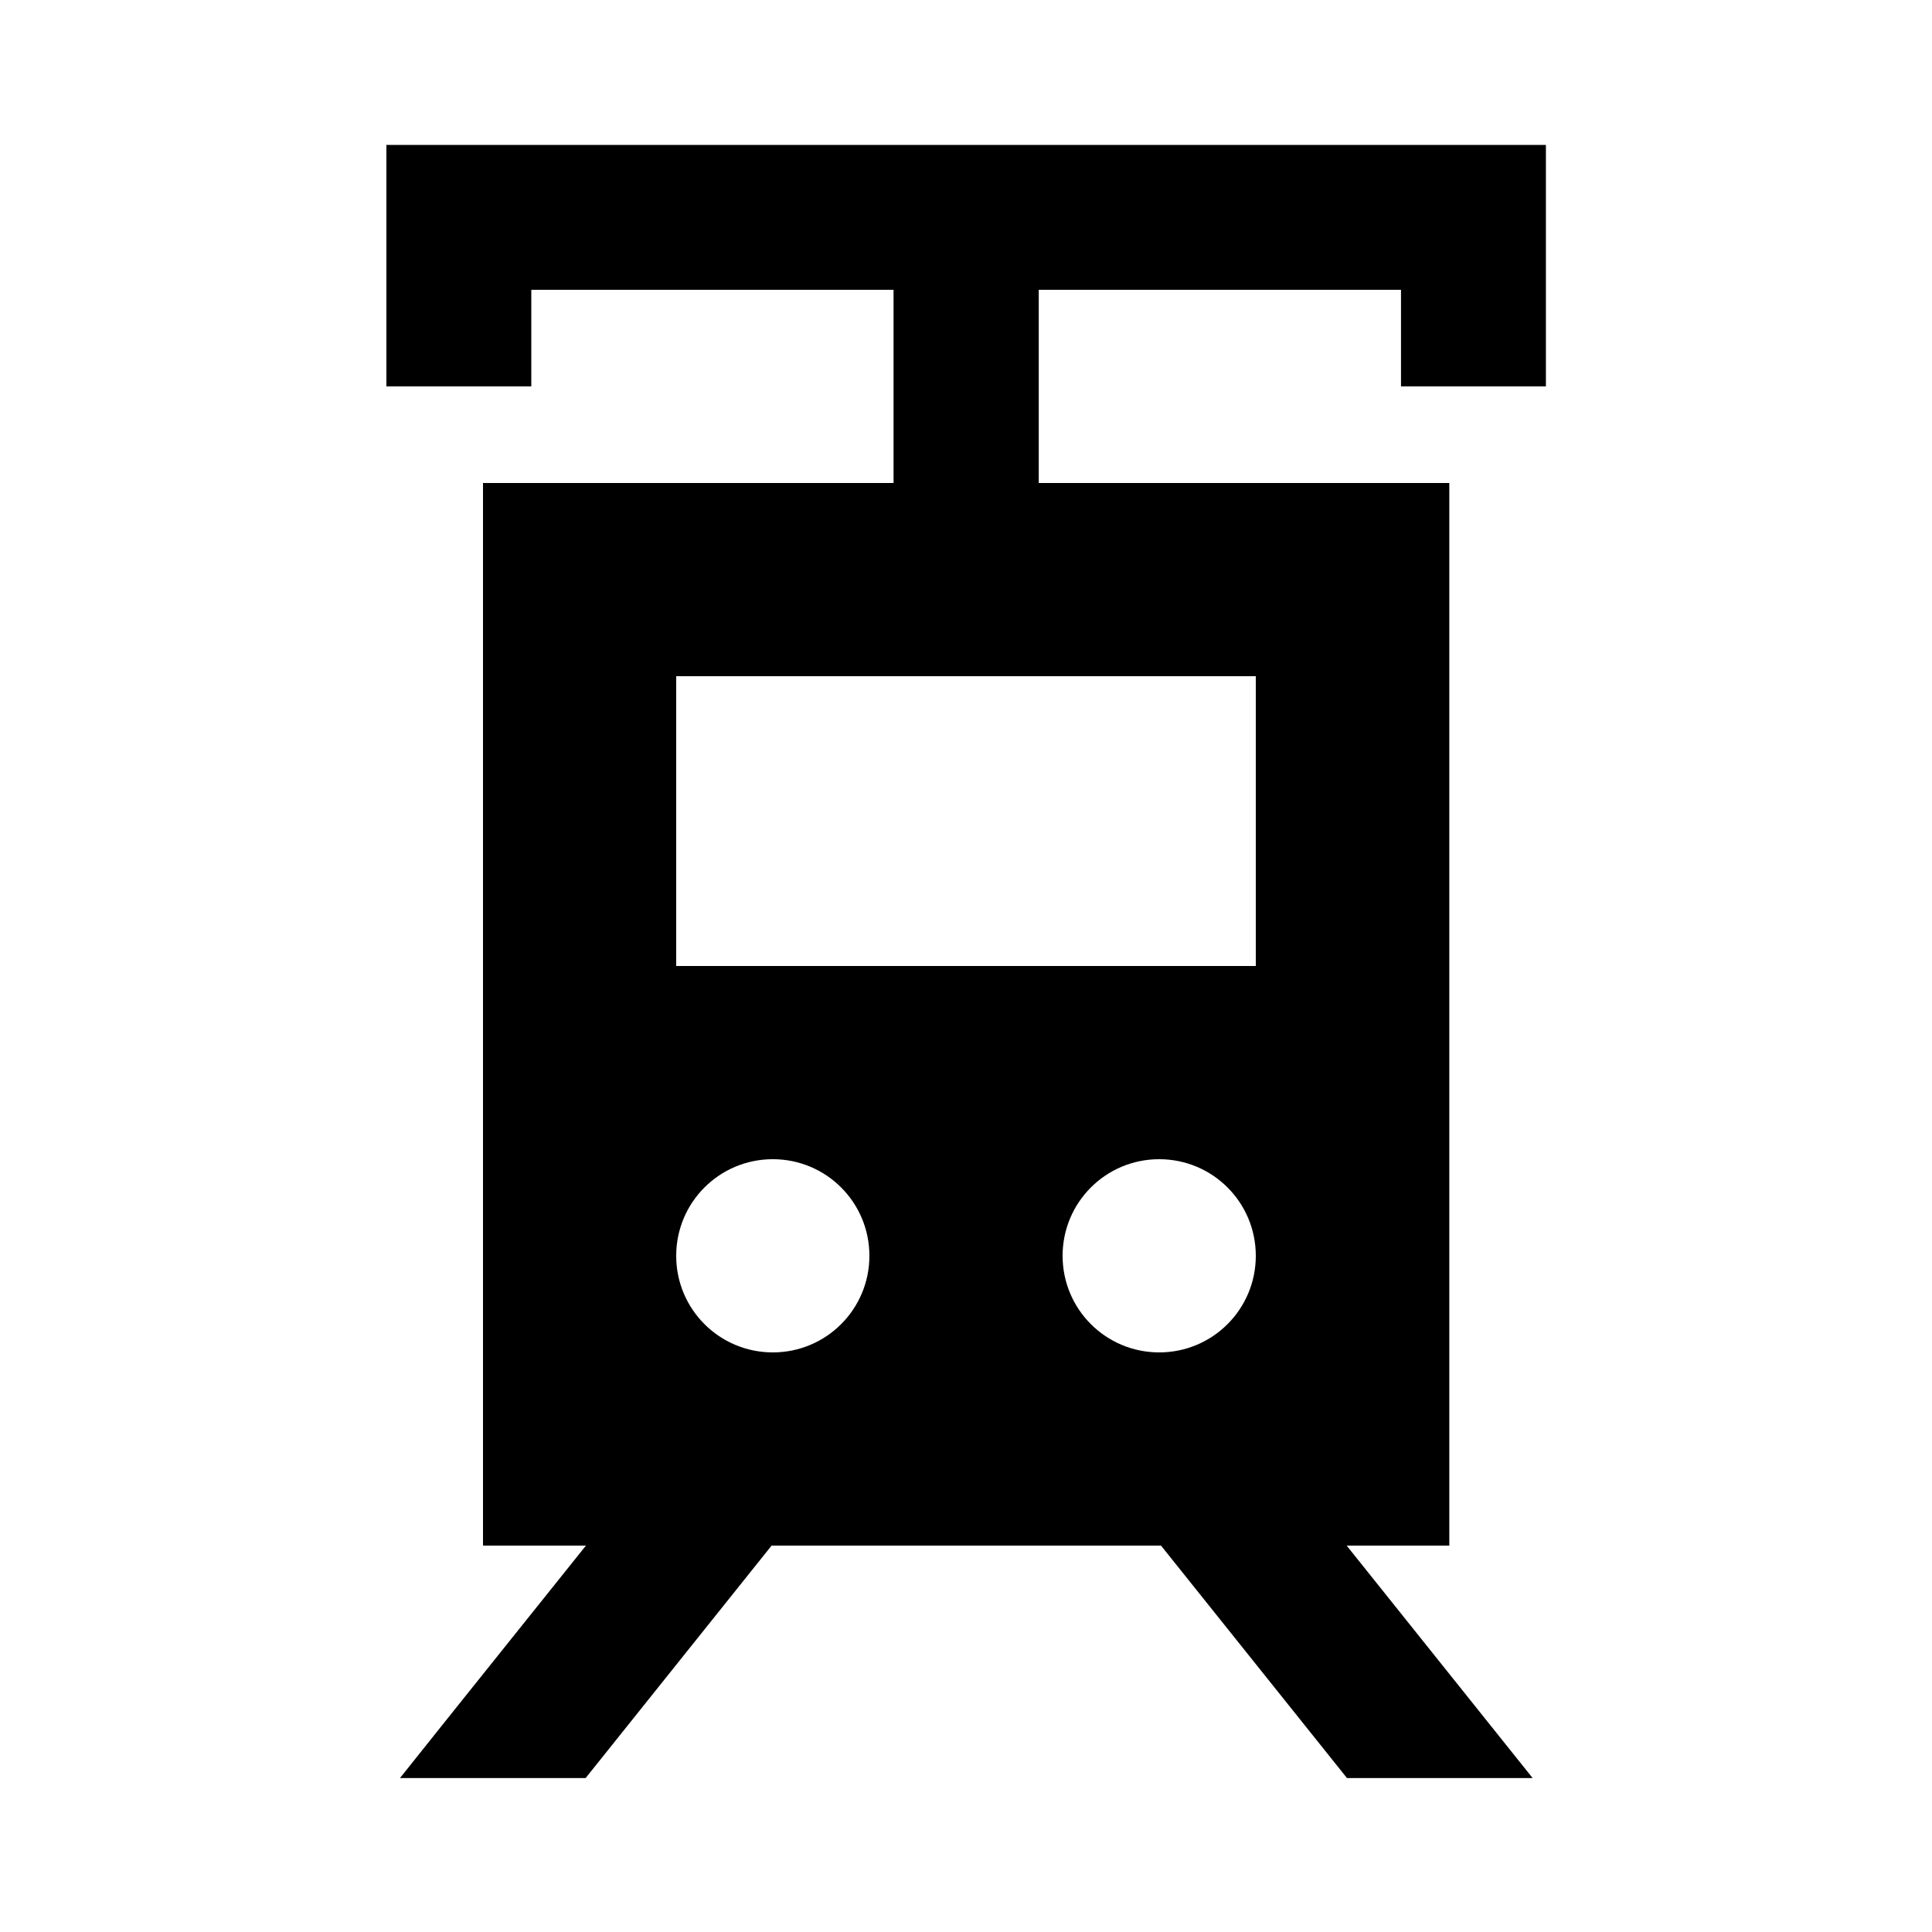
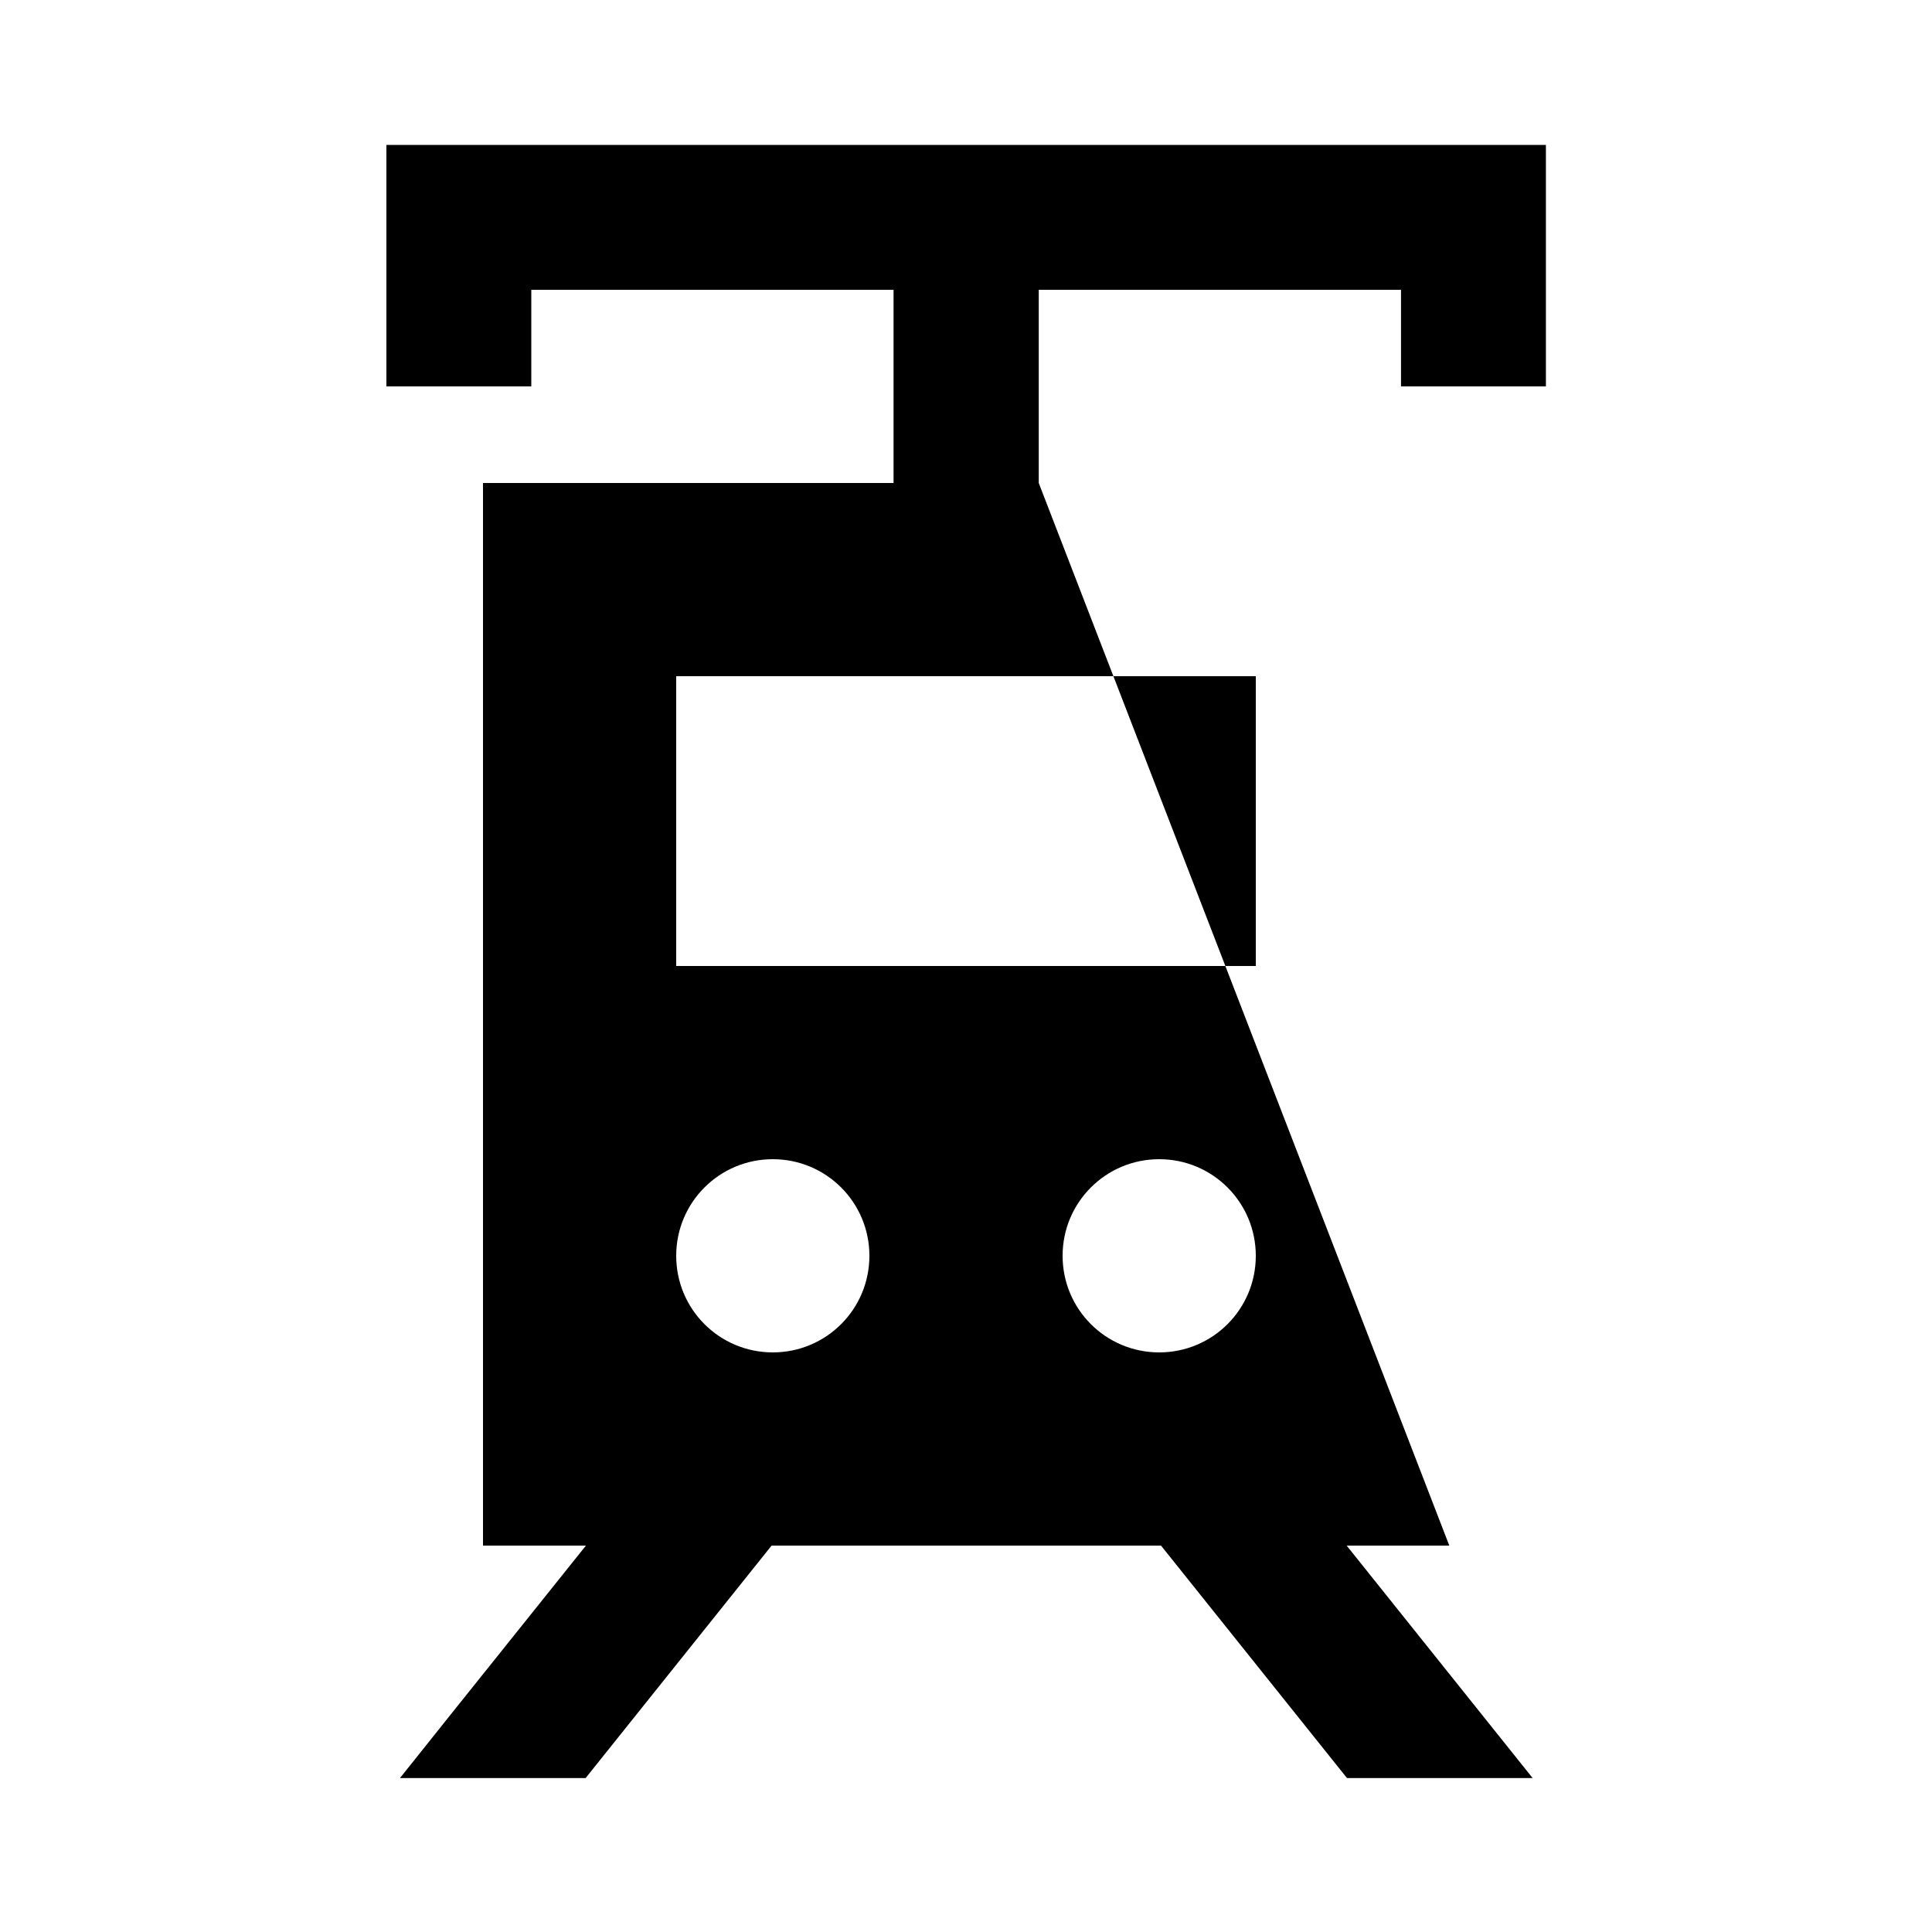
<svg xmlns="http://www.w3.org/2000/svg" viewBox="0 0 640 640">
-   <path fill="currentColor" d="M152 48L128 48L128 128L176 128L176 96L296 96L296 160L160 160L160 512L194.1 512C154.7 561.2 134.2 586.8 132.5 589L194 589L255.6 512L384.6 512L446.2 589L507.7 589C506 586.8 485.4 561.2 446.1 512L480.1 512L480.1 160L344.1 160L344.1 96L464.1 96L464.1 128L512.1 128L512.1 48L152.1 48zM416 224L416 320L224 320L224 224L416 224zM224 416C224 398.3 238.3 384 256 384C273.7 384 288 398.3 288 416C288 433.7 273.7 448 256 448C238.3 448 224 433.7 224 416zM384 384C401.7 384 416 398.3 416 416C416 433.7 401.7 448 384 448C366.3 448 352 433.7 352 416C352 398.3 366.3 384 384 384z" />
+   <path fill="currentColor" d="M152 48L128 48L128 128L176 128L176 96L296 96L296 160L160 160L160 512L194.1 512C154.7 561.2 134.2 586.8 132.5 589L194 589L255.6 512L384.6 512L446.2 589L507.7 589C506 586.8 485.4 561.2 446.1 512L480.1 512L344.1 160L344.1 96L464.1 96L464.1 128L512.1 128L512.1 48L152.1 48zM416 224L416 320L224 320L224 224L416 224zM224 416C224 398.3 238.3 384 256 384C273.7 384 288 398.3 288 416C288 433.7 273.7 448 256 448C238.3 448 224 433.7 224 416zM384 384C401.7 384 416 398.3 416 416C416 433.7 401.7 448 384 448C366.3 448 352 433.7 352 416C352 398.3 366.3 384 384 384z" />
</svg>